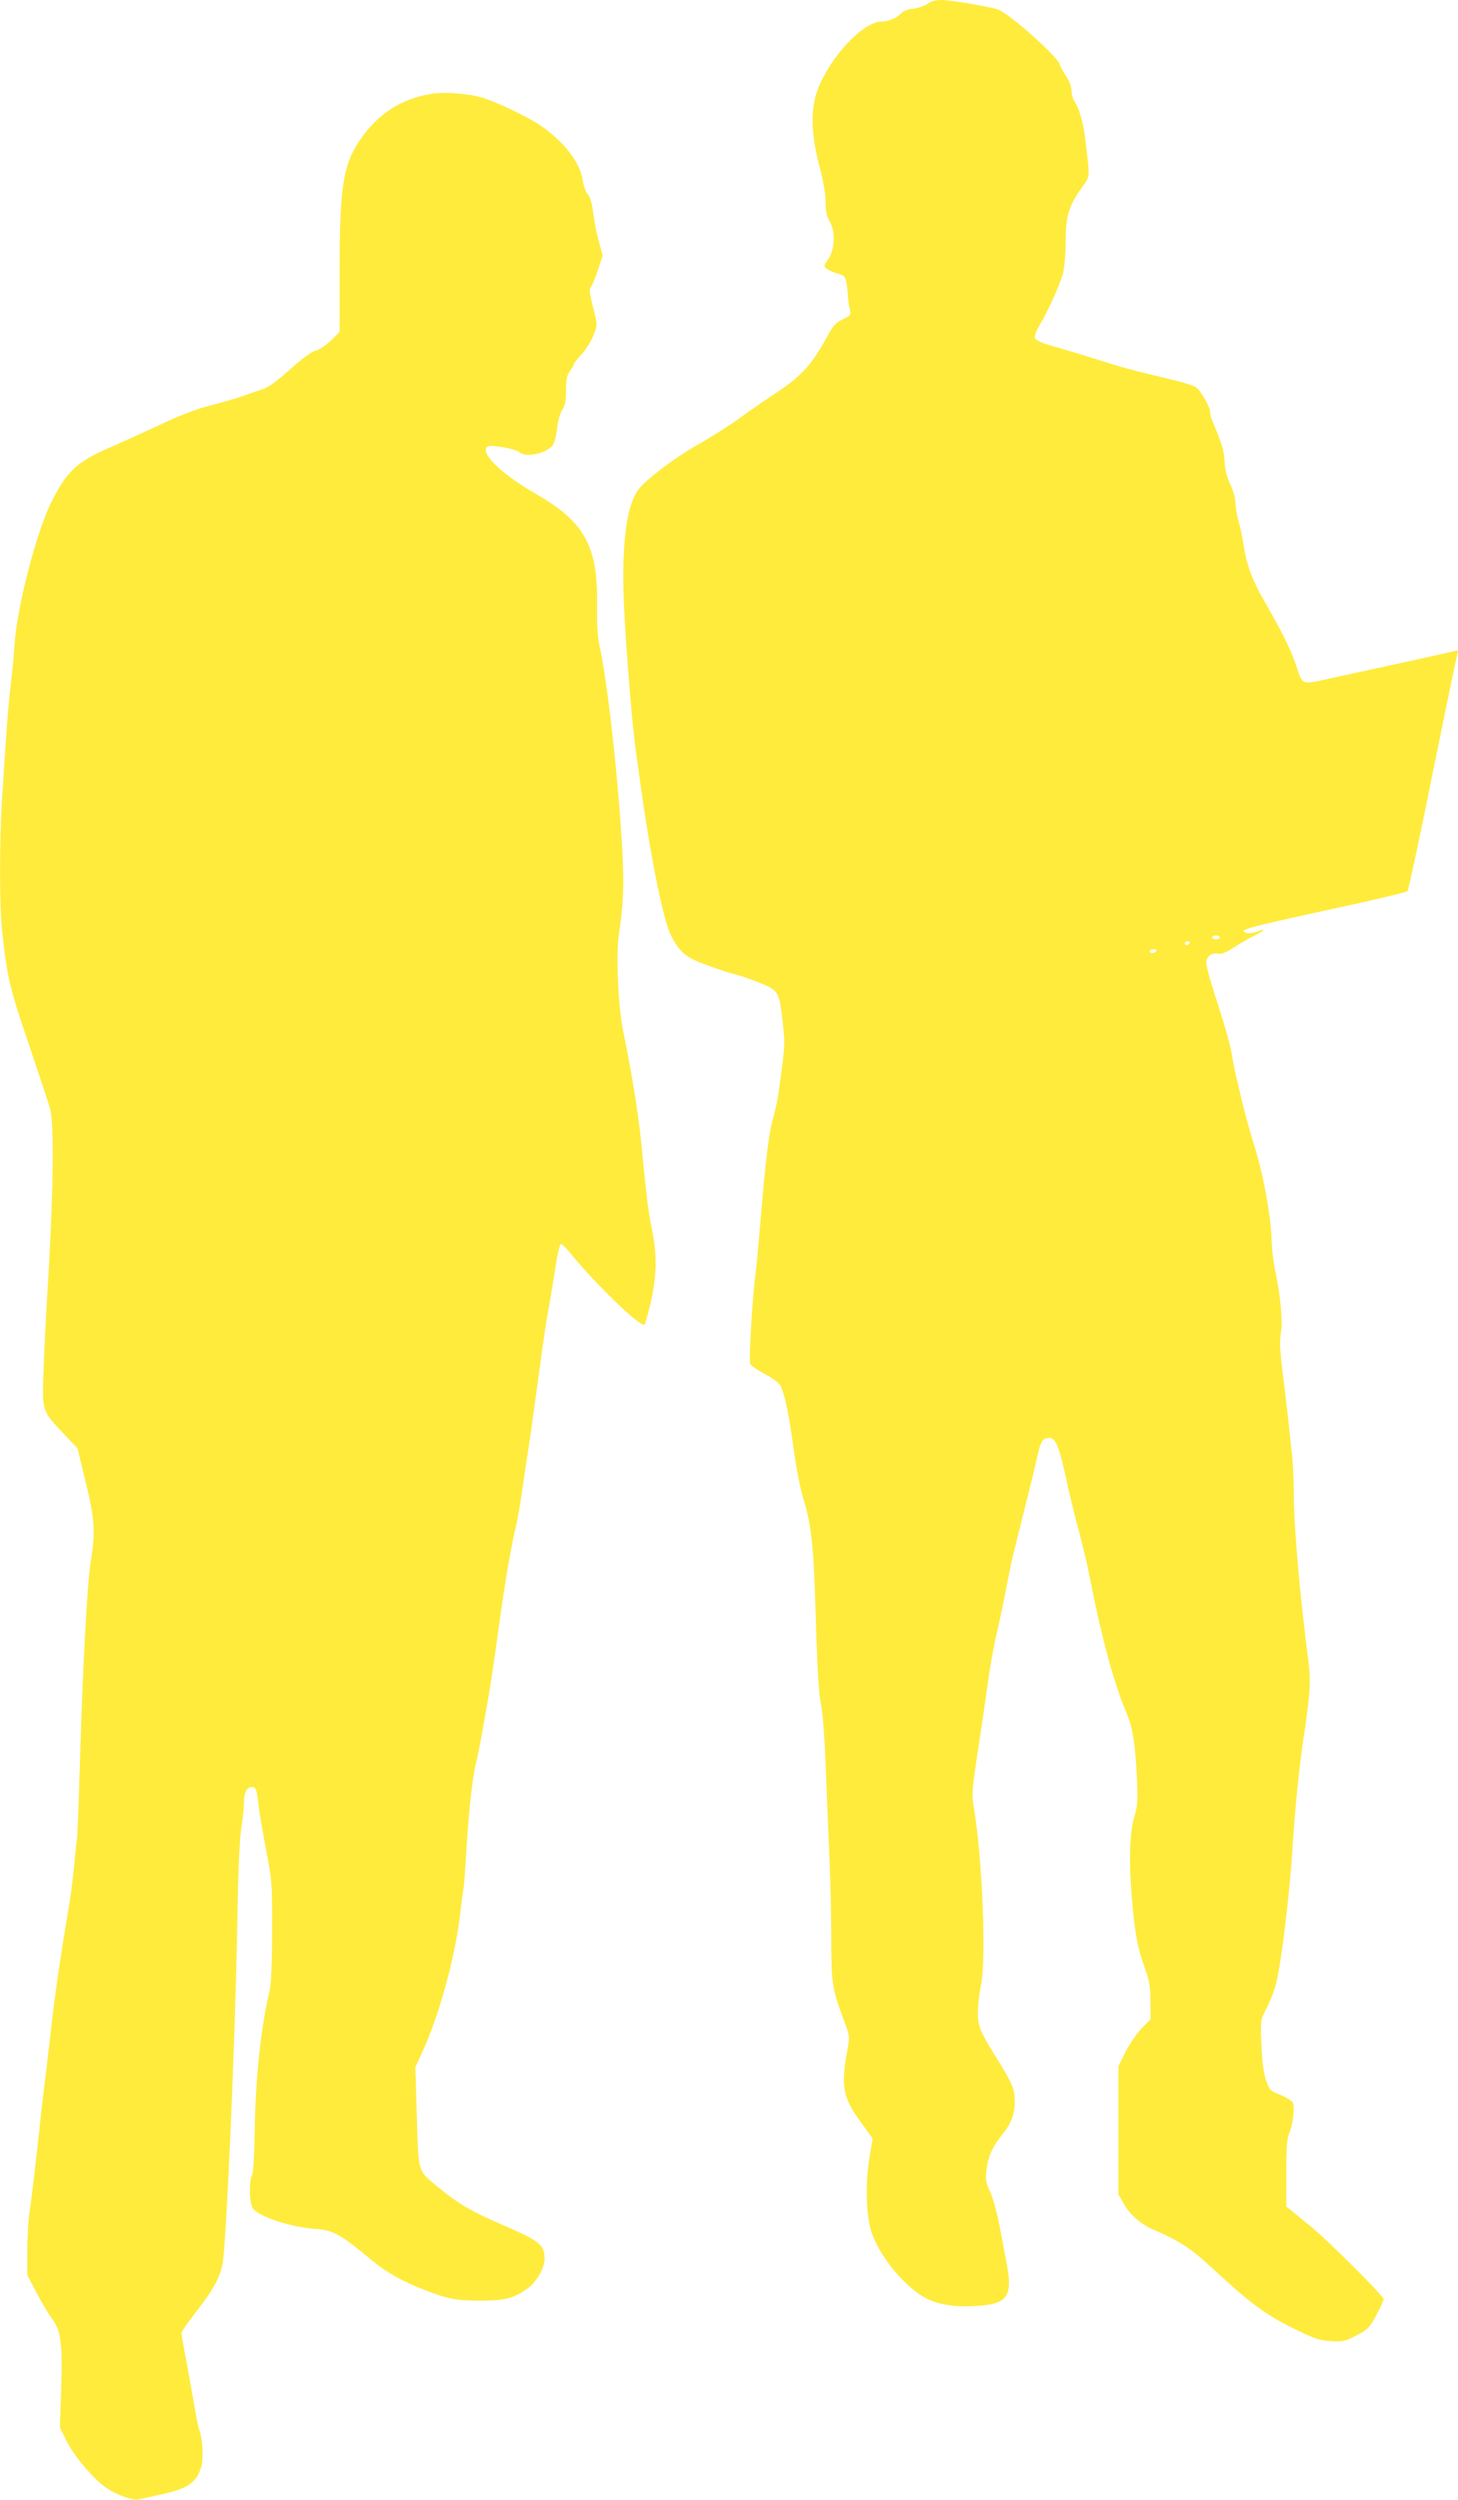
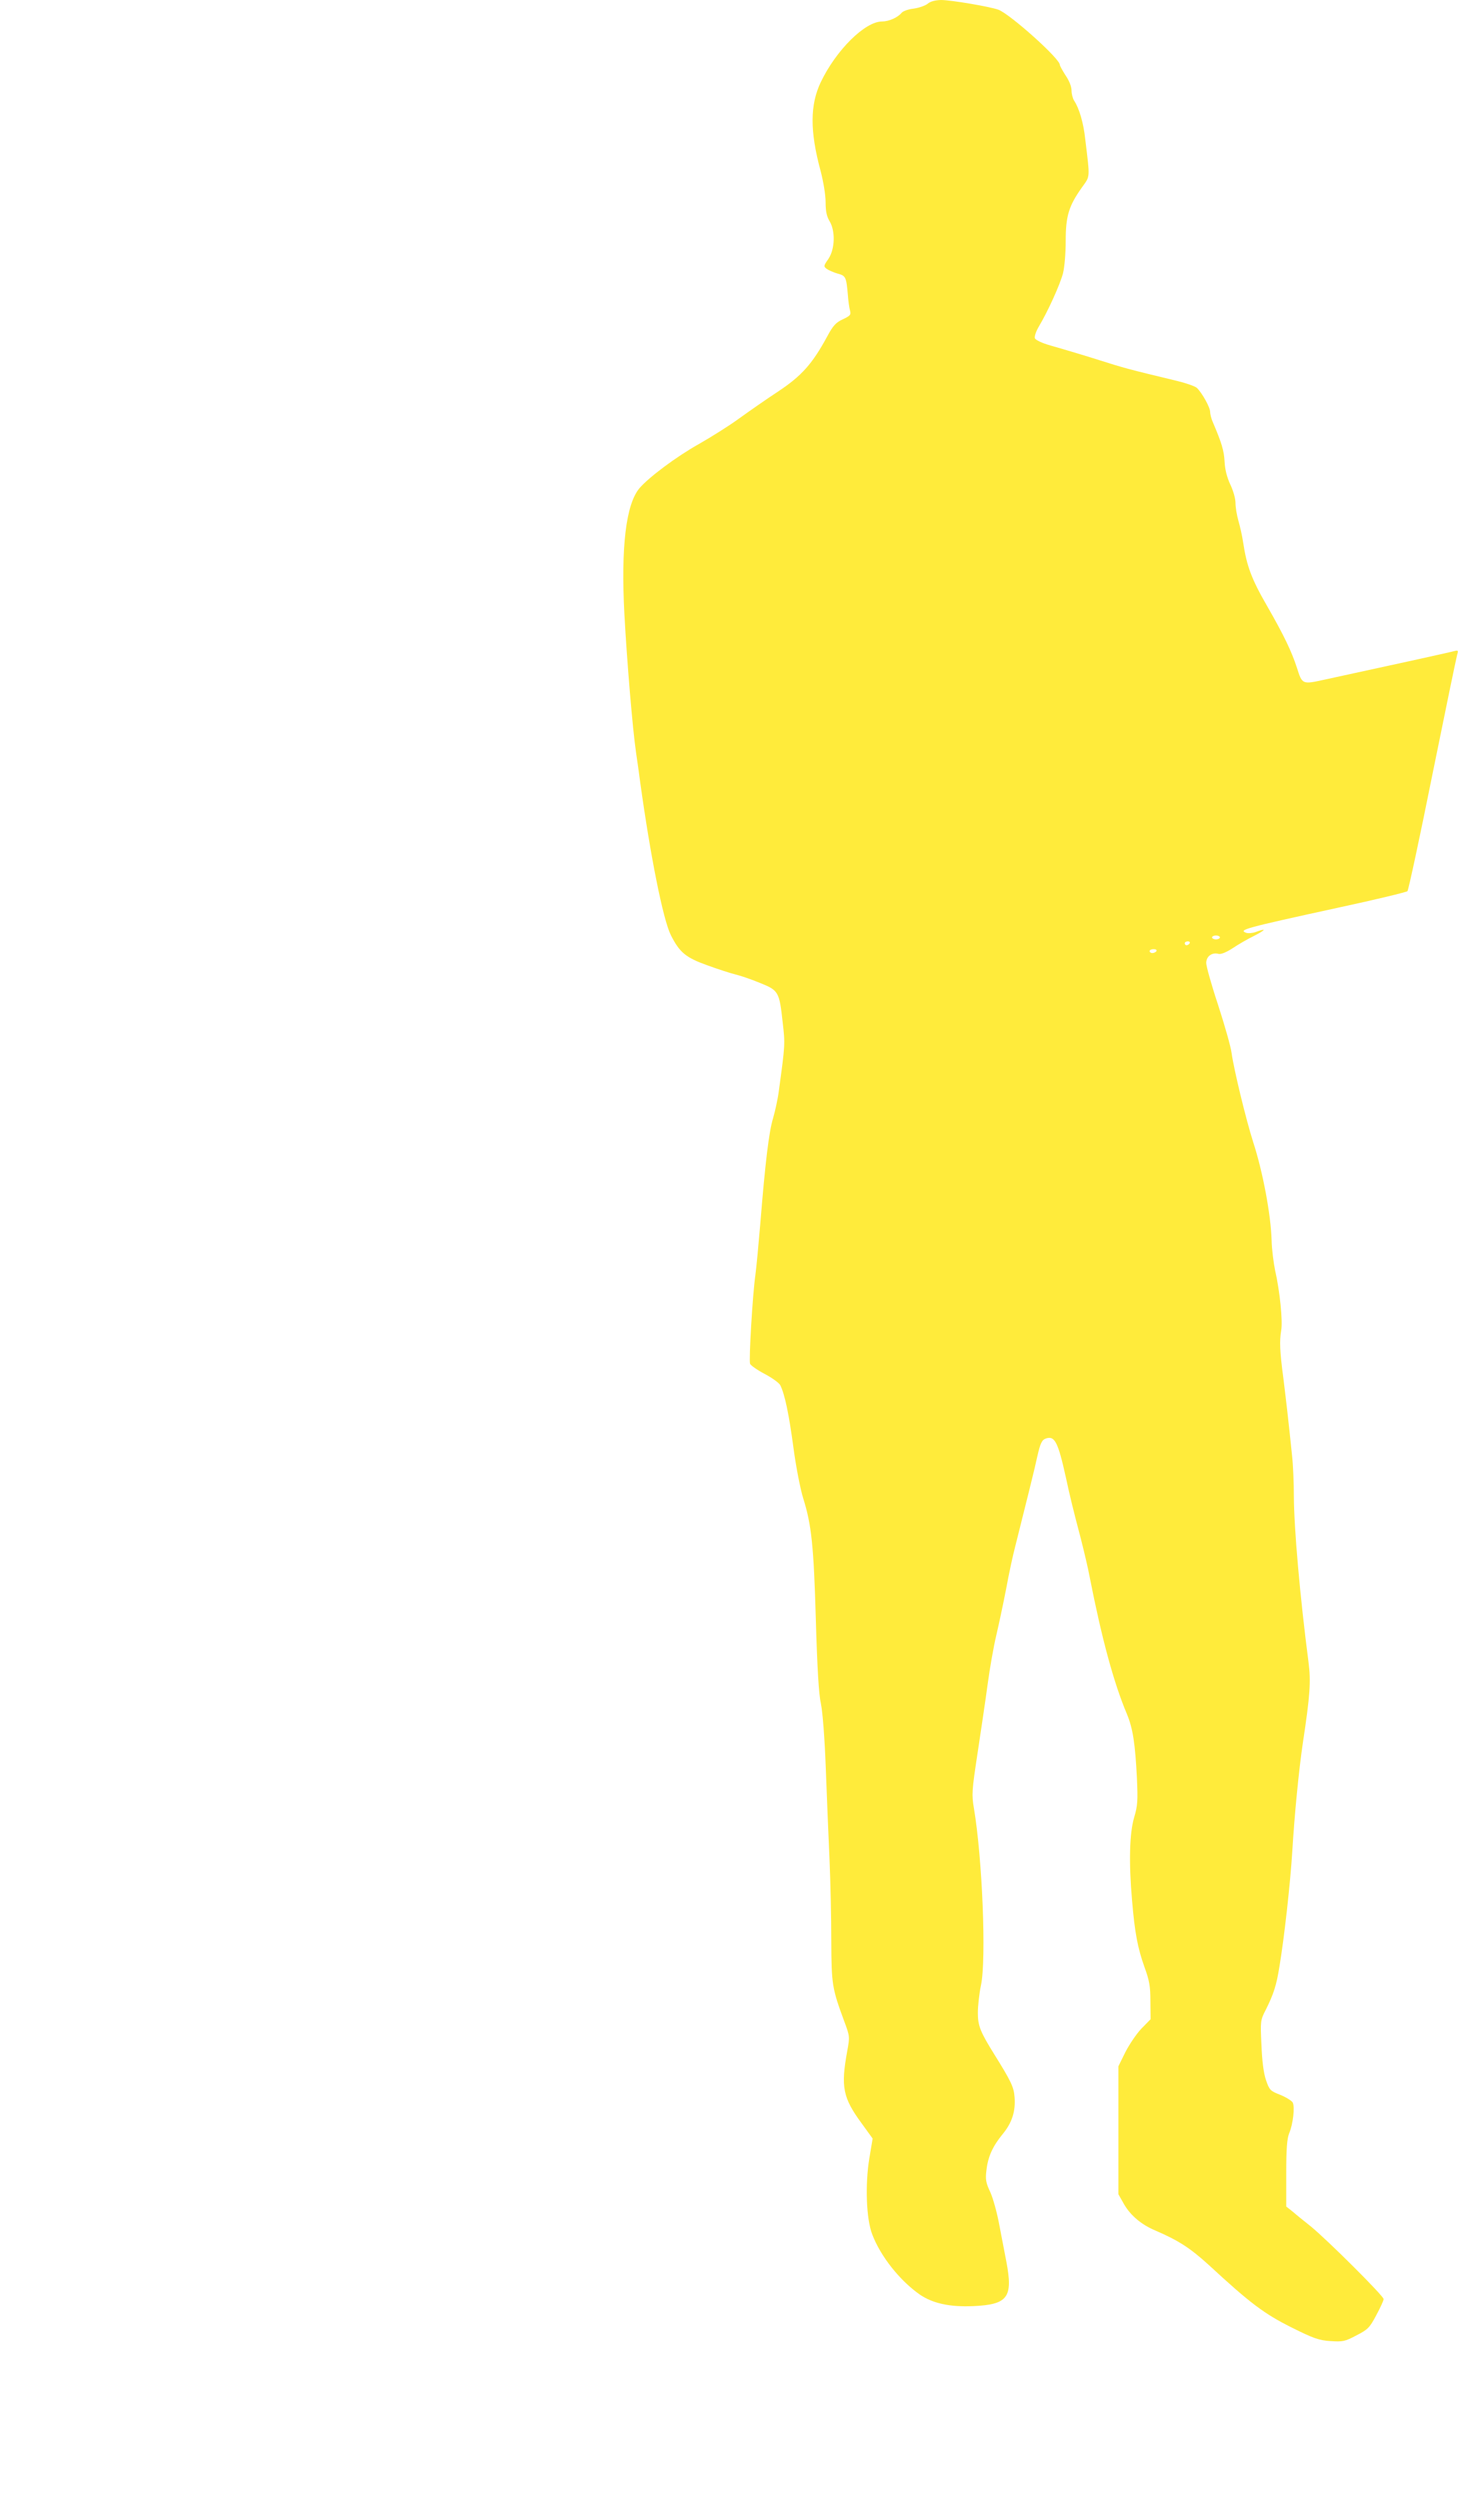
<svg xmlns="http://www.w3.org/2000/svg" version="1.0" width="747pt" height="1280pt" viewBox="0 0 747 1280" preserveAspectRatio="xMidYMid meet">
  <g transform="translate(0,1280) scale(0.1,-0.1)" fill="#ffeb3b" stroke="none">
    <path d="M4753 12781 c-12 -10 -44 -21 -71 -25 -28 -3 -56 -13 -63 -22 -20 -24 -65 -44 -100 -44 -87 0 -235 -146 -314 -311 -55 -116 -56 -250 -1 -453 15 -57 26 -125 26 -162 0 -46 6 -73 20 -96 31 -51 28 -144 -6 -194 -25 -36 -25 -38 -8 -51 10 -7 35 -18 56 -24 41 -11 44 -17 52 -109 2 -30 7 -66 11 -80 6 -22 1 -27 -37 -45 -35 -16 -50 -32 -80 -88 -76 -140 -131 -202 -252 -282 -61 -40 -151 -103 -201 -139 -49 -36 -142 -94 -205 -130 -116 -65 -256 -170 -304 -226 -69 -83 -95 -300 -77 -644 13 -240 42 -589 60 -711 6 -38 15 -106 21 -150 52 -376 117 -703 157 -783 45 -89 76 -115 188 -155 55 -20 120 -41 145 -47 25 -6 81 -25 124 -43 95 -38 99 -45 116 -202 13 -111 13 -112 -20 -353 -5 -40 -19 -102 -29 -137 -21 -68 -40 -222 -66 -545 -9 -107 -20 -224 -25 -260 -14 -97 -34 -436 -27 -453 3 -8 37 -32 75 -52 38 -20 74 -46 80 -58 23 -47 44 -147 67 -318 13 -99 36 -215 50 -260 43 -137 54 -243 65 -623 7 -247 15 -381 26 -430 9 -43 19 -175 25 -331 5 -143 14 -352 19 -465 5 -113 9 -300 9 -415 1 -227 4 -246 67 -416 28 -75 28 -78 15 -150 -34 -185 -23 -240 75 -373 l55 -76 -17 -101 c-22 -135 -16 -310 15 -390 43 -113 142 -237 244 -308 66 -45 153 -64 272 -59 179 8 206 44 171 228 -8 41 -24 125 -36 187 -11 61 -32 137 -46 168 -23 49 -26 66 -20 113 8 71 33 124 84 186 47 57 66 116 60 189 -4 51 -17 79 -103 217 -73 117 -85 148 -85 213 0 36 7 100 16 142 28 133 7 650 -36 905 -12 71 -11 90 18 280 17 113 41 273 52 355 11 83 31 195 44 250 13 55 36 163 51 240 14 77 35 174 46 215 56 223 103 411 113 460 16 71 24 88 46 95 44 14 61 -19 101 -200 21 -98 38 -167 77 -315 16 -63 37 -151 45 -195 62 -316 124 -544 191 -702 30 -73 42 -148 51 -328 5 -114 4 -139 -14 -200 -24 -80 -28 -230 -11 -425 14 -167 29 -244 63 -340 26 -71 31 -100 31 -177 l1 -92 -47 -48 c-25 -26 -62 -81 -82 -120 l-36 -73 0 -327 0 -328 30 -53 c33 -56 88 -103 160 -133 120 -52 177 -89 274 -177 211 -195 283 -249 423 -319 114 -57 141 -66 200 -70 62 -4 74 -2 132 29 59 30 68 39 102 103 21 39 38 76 38 83 1 15 -287 302 -374 373 -33 26 -75 60 -92 75 l-33 26 0 169 c0 129 4 178 15 206 20 47 30 136 18 158 -6 9 -34 27 -64 39 -51 20 -55 24 -73 76 -12 36 -20 97 -23 180 -6 122 -5 127 22 179 40 80 55 126 70 221 25 148 56 430 66 590 11 188 34 420 54 555 37 244 42 315 29 415 -44 339 -74 682 -75 848 0 70 -4 163 -9 207 -19 185 -32 296 -45 400 -18 136 -20 188 -11 242 9 47 -7 204 -31 308 -8 39 -17 108 -18 155 -4 132 -45 350 -94 501 -36 112 -99 371 -111 457 -4 33 -36 144 -69 246 -34 102 -61 199 -61 215 0 34 29 56 63 47 13 -3 38 7 71 28 28 19 78 48 111 64 62 32 66 41 9 20 -17 -6 -40 -8 -50 -4 -39 15 -12 23 479 130 186 40 343 78 348 83 5 5 63 274 128 598 66 325 123 601 127 614 6 20 4 22 -12 18 -16 -5 -358 -80 -668 -147 -114 -25 -114 -25 -141 60 -28 86 -67 167 -153 317 -80 138 -105 206 -123 327 -5 33 -16 82 -24 109 -8 28 -15 69 -15 91 0 24 -12 65 -27 96 -17 37 -27 76 -29 117 -3 56 -15 96 -60 201 -8 18 -14 42 -14 53 0 24 -42 98 -68 123 -11 9 -57 25 -103 36 -250 60 -271 66 -394 105 -53 17 -162 50 -253 76 -43 12 -76 28 -80 37 -3 9 6 36 21 61 47 79 108 214 123 271 8 31 14 101 14 166 0 128 16 180 83 274 43 61 42 41 17 249 -9 83 -31 157 -57 196 -7 11 -13 34 -13 52 0 19 -12 50 -30 76 -16 25 -30 50 -30 55 0 32 -253 258 -314 282 -43 16 -244 50 -295 50 -30 -1 -54 -7 -68 -19z m1497 -4781 c0 -5 -9 -10 -20 -10 -11 0 -20 5 -20 10 0 6 9 10 20 10 11 0 20 -4 20 -10z m-155 -30 c-3 -5 -10 -10 -16 -10 -5 0 -9 5 -9 10 0 6 7 10 16 10 8 0 12 -4 9 -10z m-170 -40 c-3 -5 -13 -10 -21 -10 -8 0 -14 5 -14 10 0 6 9 10 21 10 11 0 17 -4 14 -10z" />
-     <path d="M2214 12320 c-158 -24 -282 -105 -374 -243 -82 -122 -100 -242 -100 -663 l0 -314 -46 -45 c-26 -24 -60 -47 -77 -51 -17 -3 -66 -38 -111 -78 -100 -89 -131 -111 -176 -124 -19 -6 -62 -21 -95 -33 -33 -11 -105 -32 -160 -46 -66 -16 -154 -50 -260 -100 -88 -41 -194 -89 -235 -107 -183 -77 -235 -124 -317 -287 -76 -153 -175 -533 -188 -724 -3 -49 -12 -144 -20 -210 -13 -113 -22 -229 -45 -593 -13 -201 -13 -548 1 -670 25 -235 39 -293 136 -577 52 -154 101 -302 109 -330 24 -84 17 -472 -17 -1010 -5 -88 -13 -239 -16 -335 -7 -207 -9 -201 100 -318 l74 -78 41 -169 c47 -190 52 -259 27 -408 -18 -113 -41 -538 -55 -1017 -6 -206 -13 -386 -15 -400 -3 -14 -9 -77 -15 -140 -6 -63 -17 -153 -25 -200 -46 -272 -76 -477 -94 -645 -12 -104 -26 -226 -32 -270 -6 -44 -17 -138 -24 -210 -22 -201 -43 -383 -54 -455 -6 -36 -11 -122 -11 -192 l0 -128 46 -87 c25 -48 61 -109 81 -136 46 -62 54 -130 46 -374 l-6 -182 31 -64 c37 -76 130 -188 195 -237 54 -41 145 -75 179 -67 12 3 64 14 114 25 137 30 181 60 205 141 12 42 8 141 -9 186 -6 17 -18 75 -27 130 -17 99 -35 202 -55 303 -5 29 -10 59 -10 67 0 7 33 55 74 107 80 101 120 171 135 239 20 86 67 1165 77 1769 4 243 11 407 20 467 8 51 14 111 14 134 0 50 15 79 40 79 21 0 26 -12 35 -95 3 -33 21 -134 38 -225 31 -160 32 -173 31 -420 0 -160 -5 -274 -13 -305 -45 -190 -71 -437 -76 -711 -2 -128 -7 -220 -14 -232 -16 -31 -14 -143 4 -169 30 -43 198 -98 326 -106 82 -5 128 -31 258 -139 93 -79 169 -123 291 -171 122 -48 168 -57 291 -57 124 0 172 12 241 62 46 32 88 105 88 151 0 74 -23 92 -220 177 -156 67 -233 113 -335 199 -96 81 -91 61 -100 376 l-7 230 32 70 c92 198 175 503 200 735 6 52 12 102 15 110 2 8 9 101 15 205 12 198 32 379 51 447 6 22 14 64 19 92 5 28 19 103 30 166 21 113 38 228 65 425 31 228 65 425 89 523 8 31 21 109 30 172 9 63 28 189 42 280 13 91 35 251 49 355 14 105 33 237 44 295 11 58 27 158 37 223 10 67 22 117 28 117 6 0 28 -21 49 -48 126 -155 361 -382 379 -364 4 4 19 57 33 118 30 133 32 238 6 365 -19 94 -28 159 -56 452 -15 147 -47 348 -94 577 -24 121 -35 379 -21 480 24 160 28 251 19 425 -19 357 -75 866 -116 1050 -11 50 -15 112 -14 216 5 305 -64 428 -320 574 -174 100 -286 211 -240 239 16 10 142 -12 160 -28 36 -33 149 -7 177 41 6 10 15 48 19 83 4 37 16 77 26 92 14 20 19 44 19 100 0 57 5 78 20 98 11 14 20 29 20 35 0 5 17 27 39 50 21 22 48 65 60 95 22 54 22 57 6 120 -26 103 -28 119 -16 134 7 8 22 46 35 86 l24 72 -20 72 c-11 39 -24 104 -29 145 -5 49 -15 81 -27 95 -11 12 -22 43 -26 70 -12 92 -95 200 -219 285 -66 45 -240 127 -307 144 -74 19 -184 27 -246 17z" />
  </g>
</svg>